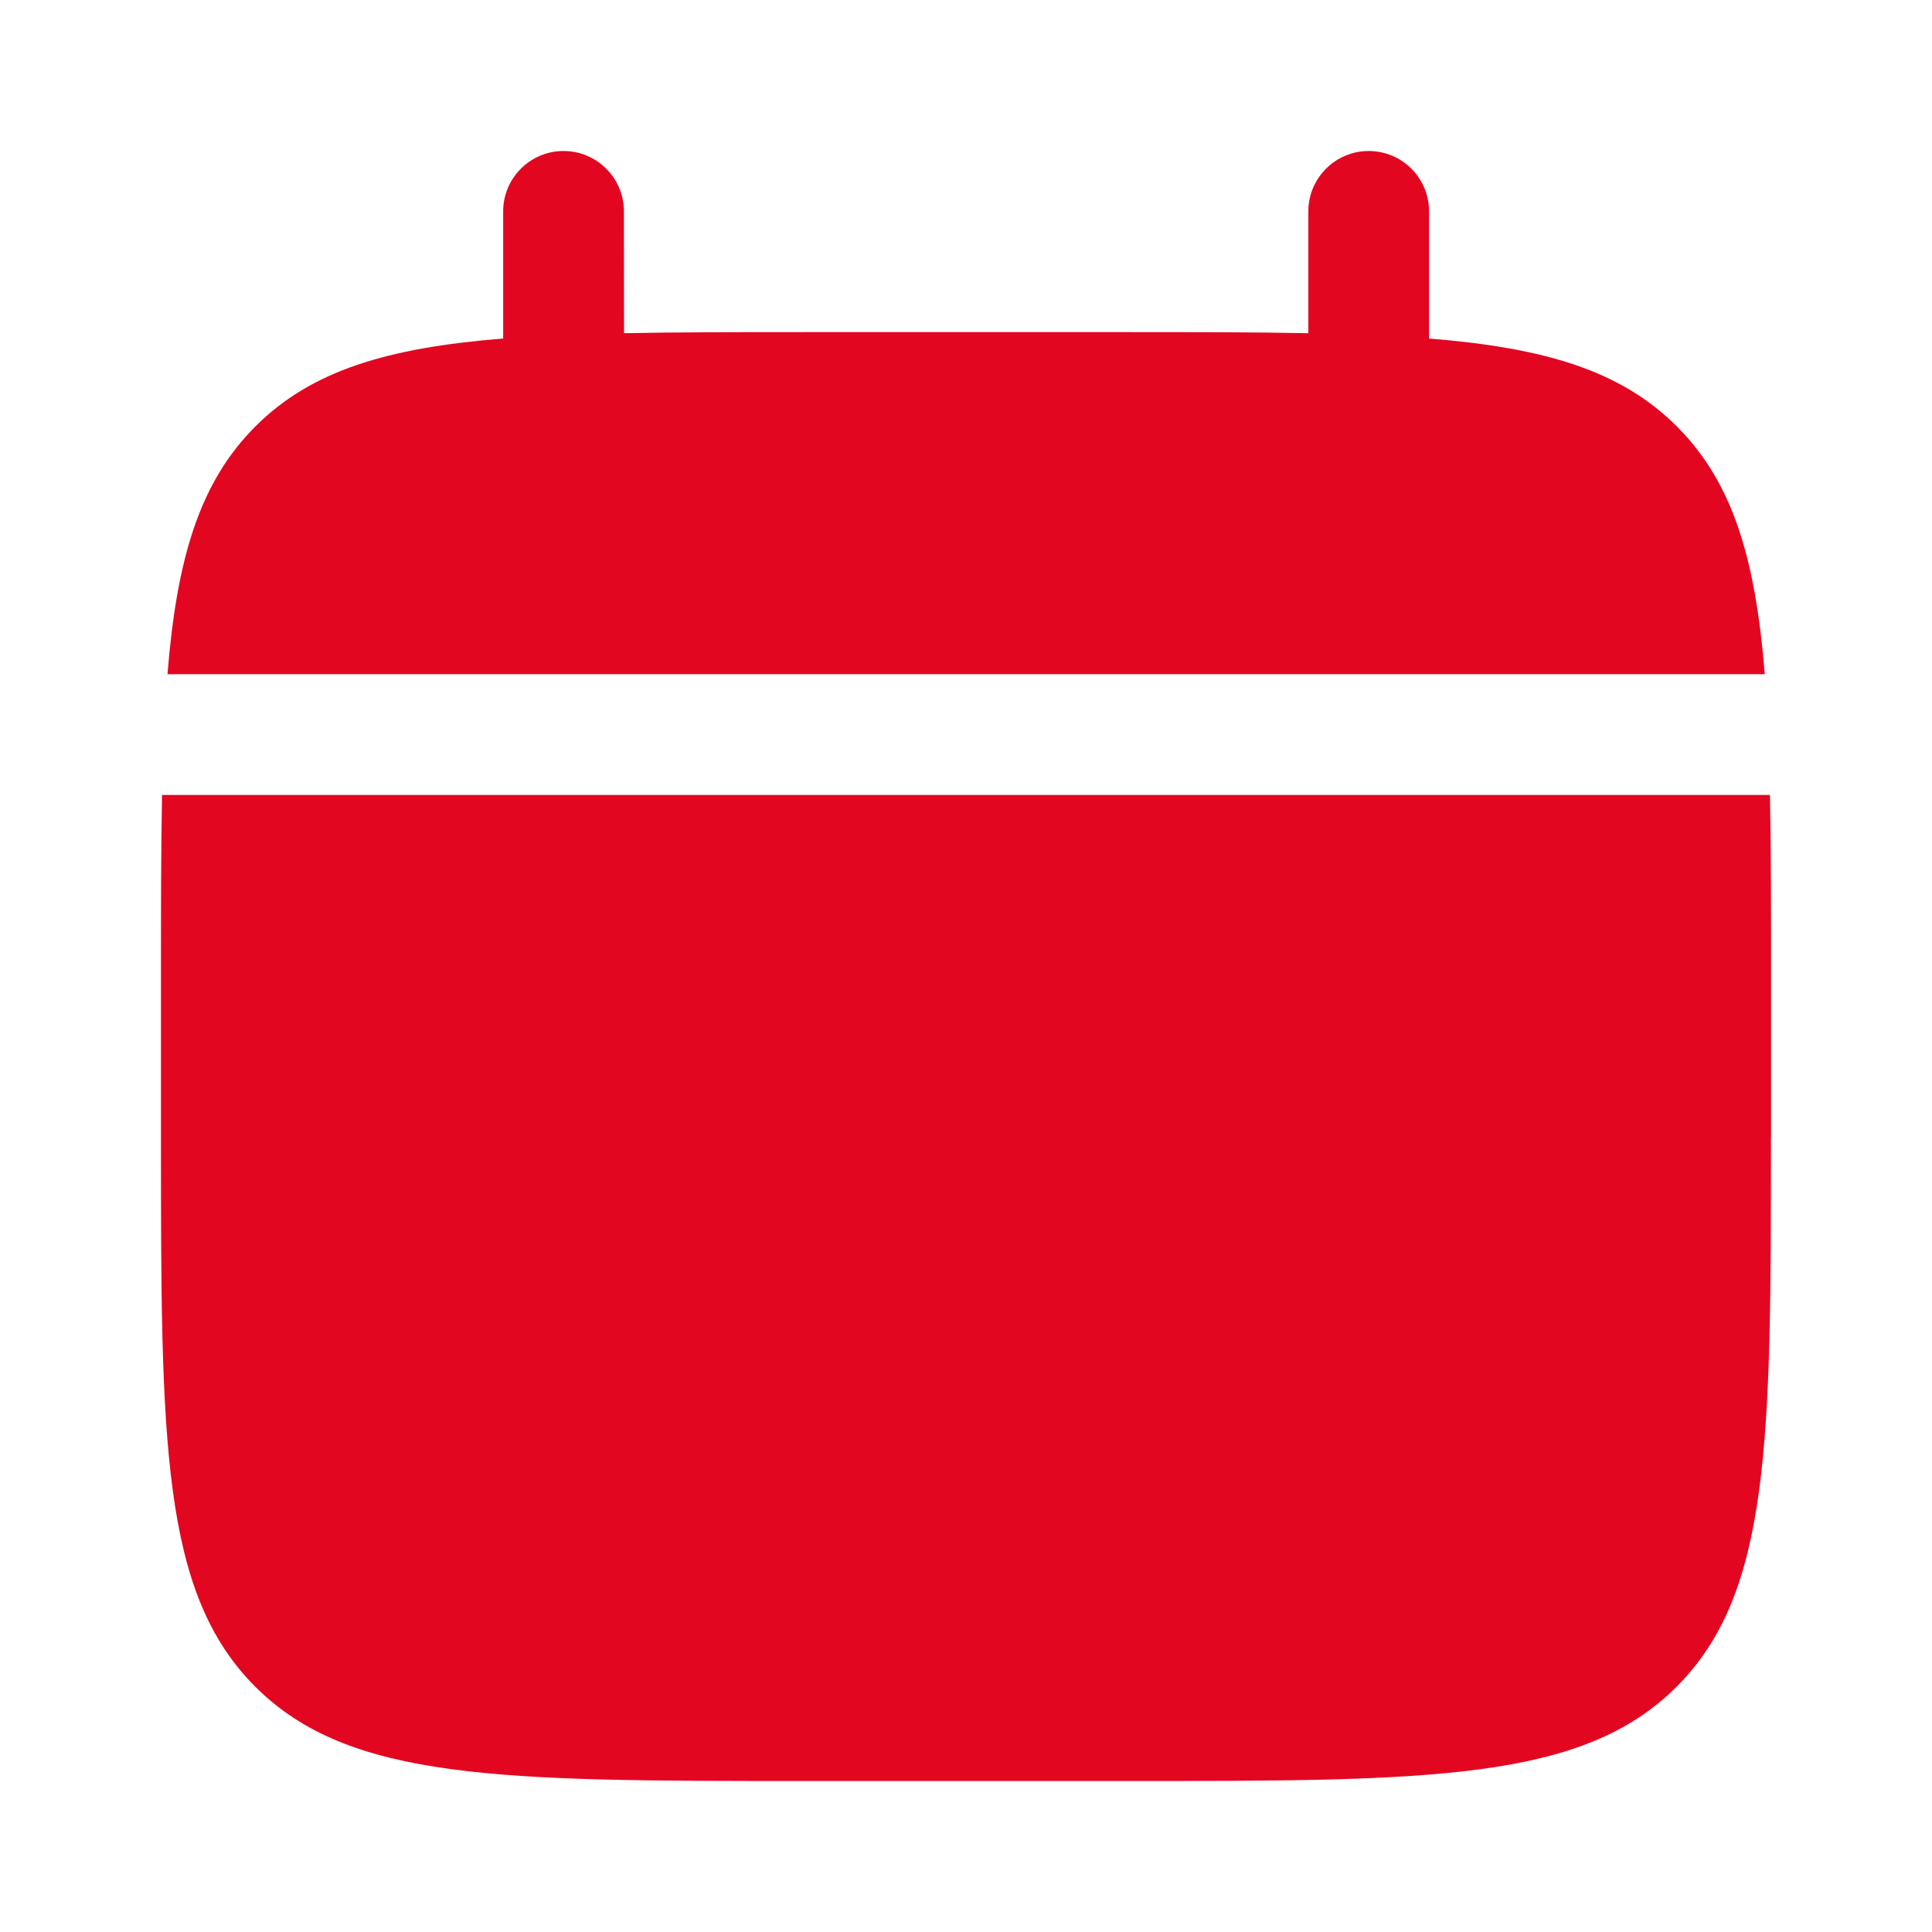
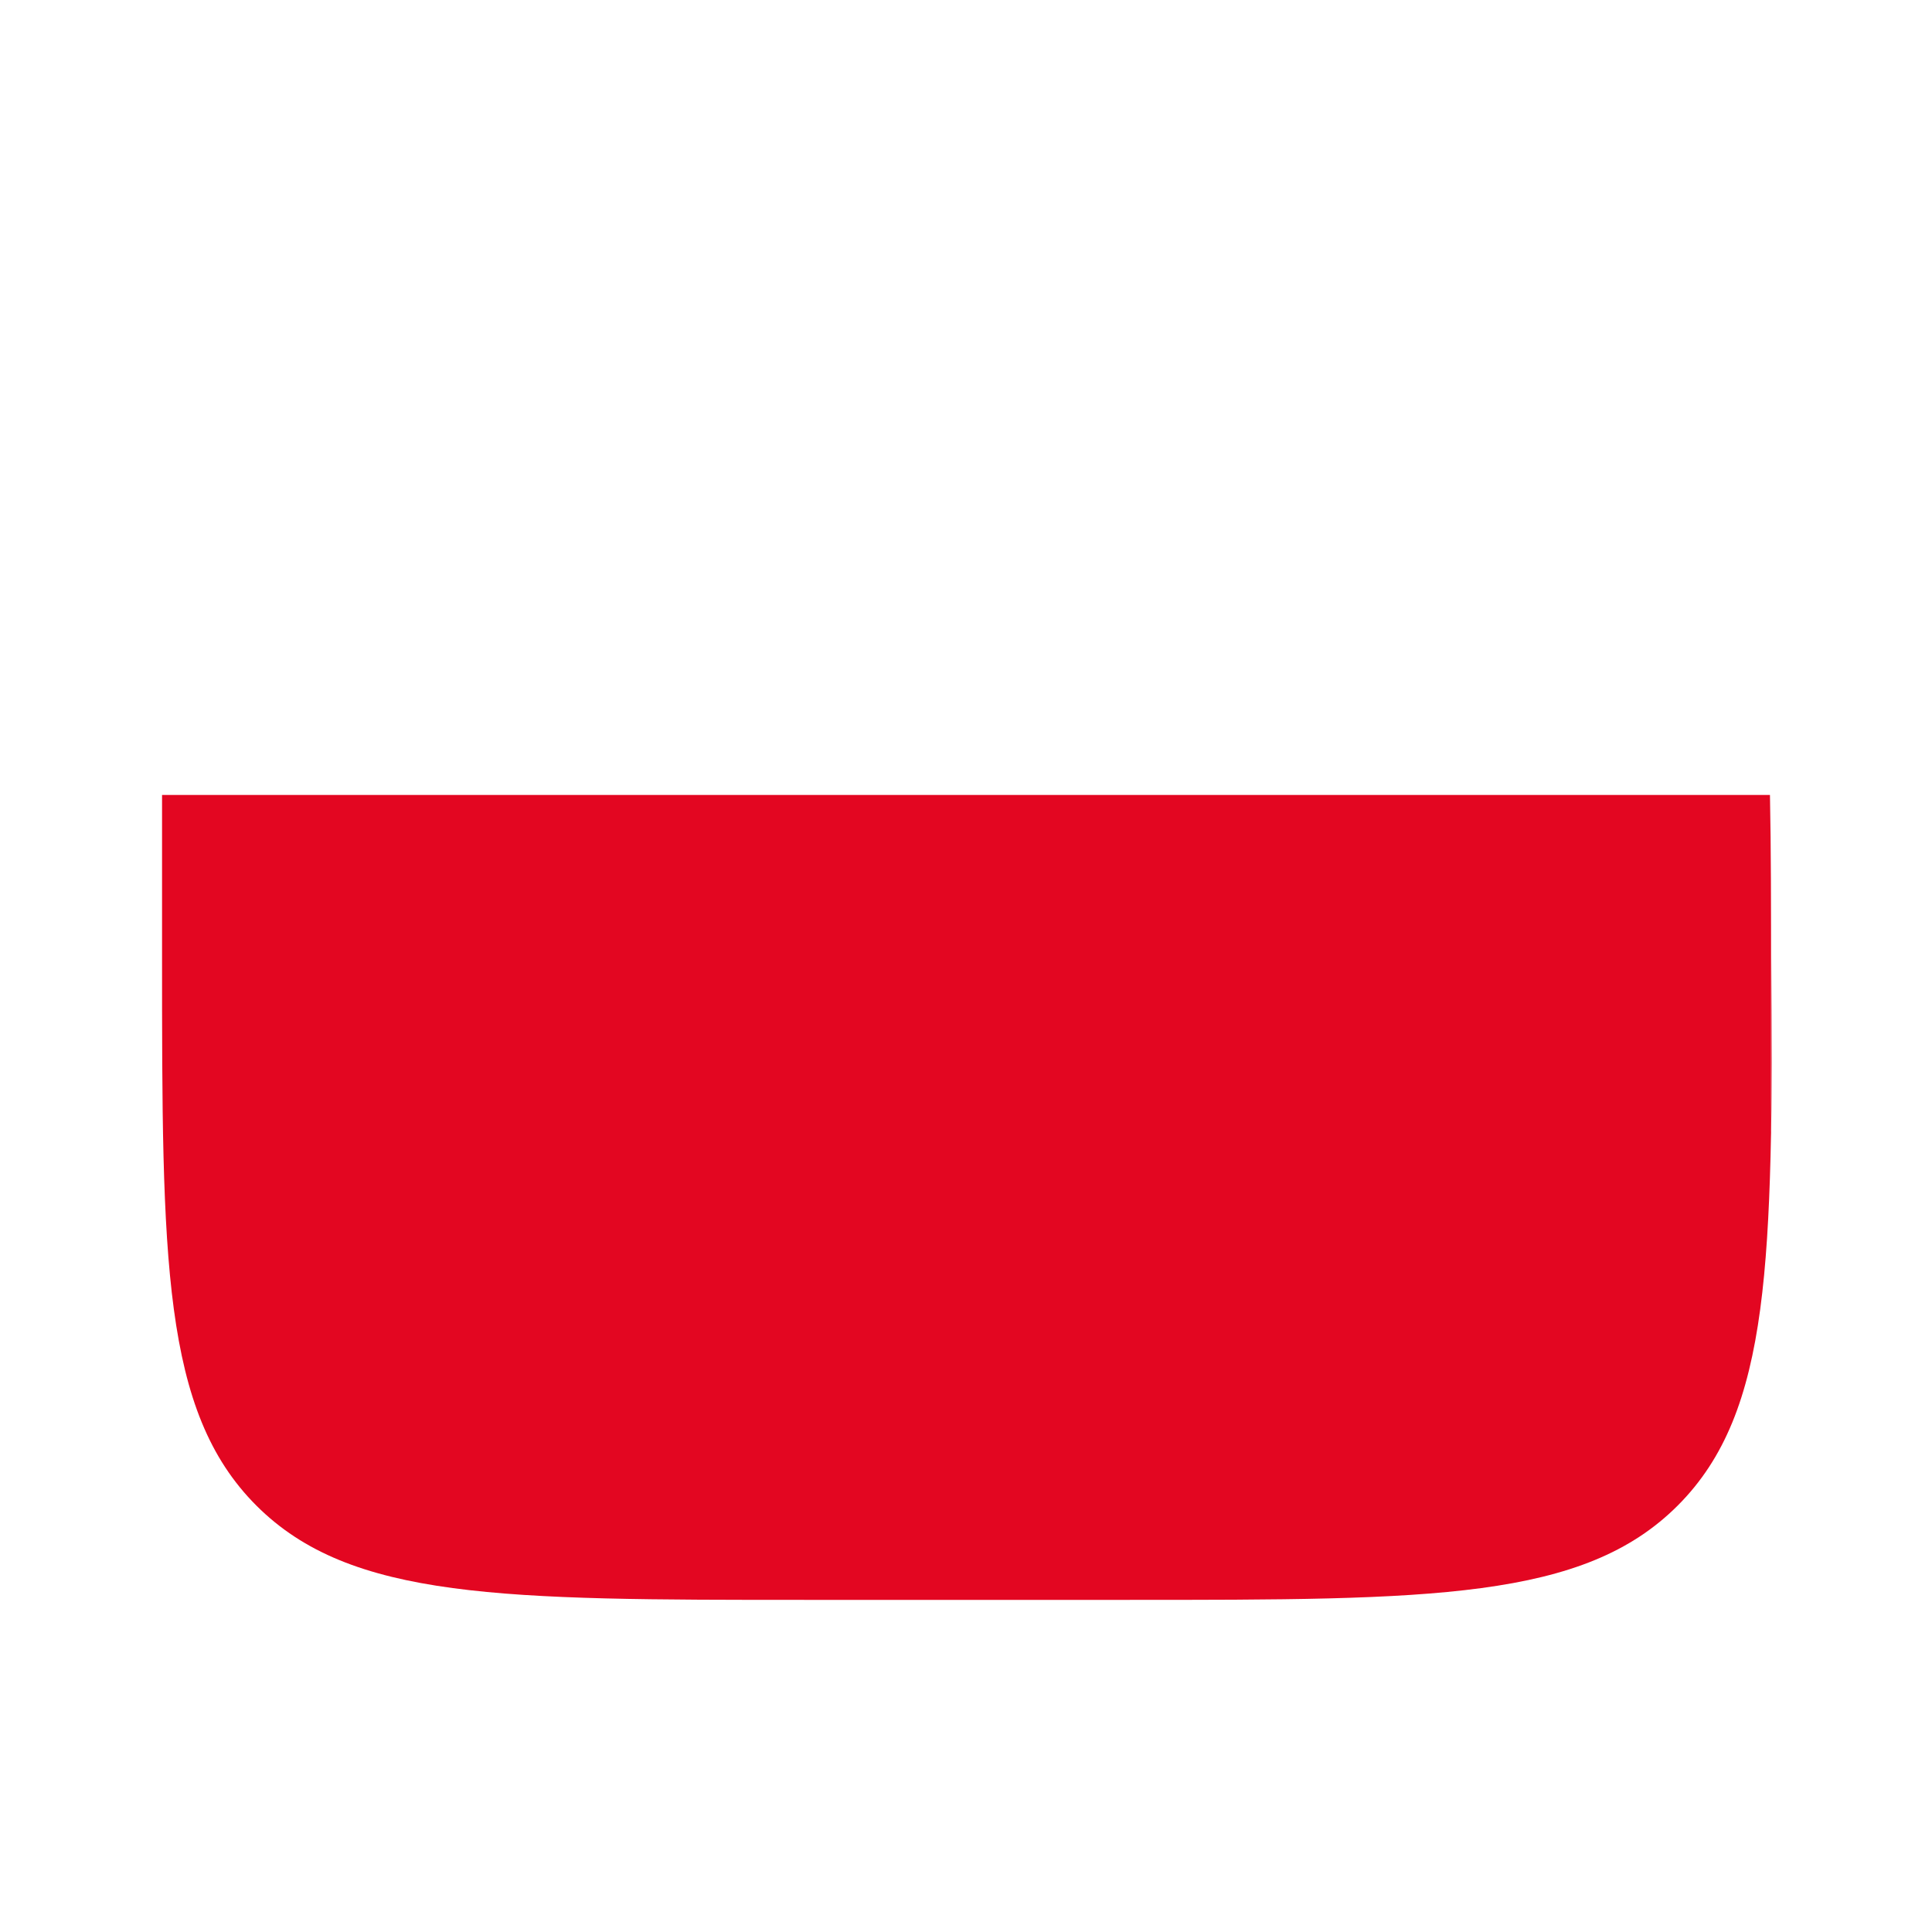
<svg xmlns="http://www.w3.org/2000/svg" version="1.1" width="16" height="16" viewBox="0,0,256,256">
  <g fill="#e30621" fill-rule="nonzero" stroke="none" stroke-width="1" stroke-linecap="butt" stroke-linejoin="miter" stroke-miterlimit="10" stroke-dasharray="" stroke-dashoffset="0" font-family="none" font-weight="none" font-size="none" text-anchor="none" style="mix-blend-mode: normal">
    <g transform="">
      <g>
        <g transform="translate(0.001,1.336) scale(16,16)">
-           <path d="M14.667,9.333v-1.333c0,-0.559 0,-1.056 -0.009,-1.5h-13.316c-0.009,0.444 -0.009,0.941 -0.009,1.5v1.333c0,2.514 0,3.771 0.781,4.552c0.781,0.781 2.038,0.781 4.552,0.781h2.667c2.514,0 3.771,0 4.552,-0.781c0.781,-0.781 0.781,-2.038 0.781,-4.552z" />
-           <path d="M5.167,1.667c0,-0.276 -0.224,-0.5 -0.5,-0.5c-0.276,0 -0.5,0.224 -0.5,0.5v1.053c-0.96,0.077 -1.589,0.265 -2.052,0.728c-0.463,0.463 -0.651,1.093 -0.728,2.052h13.228c-0.077,-0.96 -0.265,-1.589 -0.728,-2.052c-0.463,-0.463 -1.093,-0.651 -2.052,-0.728v-1.053c0,-0.276 -0.224,-0.5 -0.5,-0.5c-0.276,0 -0.5,0.224 -0.5,0.5v1.009c-0.444,-0.009 -0.941,-0.009 -1.5,-0.009h-2.667c-0.559,0 -1.056,0 -1.5,0.009z" />
+           <path d="M14.667,9.333v-1.333c0,-0.559 0,-1.056 -0.009,-1.5h-13.316v1.333c0,2.514 0,3.771 0.781,4.552c0.781,0.781 2.038,0.781 4.552,0.781h2.667c2.514,0 3.771,0 4.552,-0.781c0.781,-0.781 0.781,-2.038 0.781,-4.552z" />
        </g>
      </g>
    </g>
  </g>
</svg>